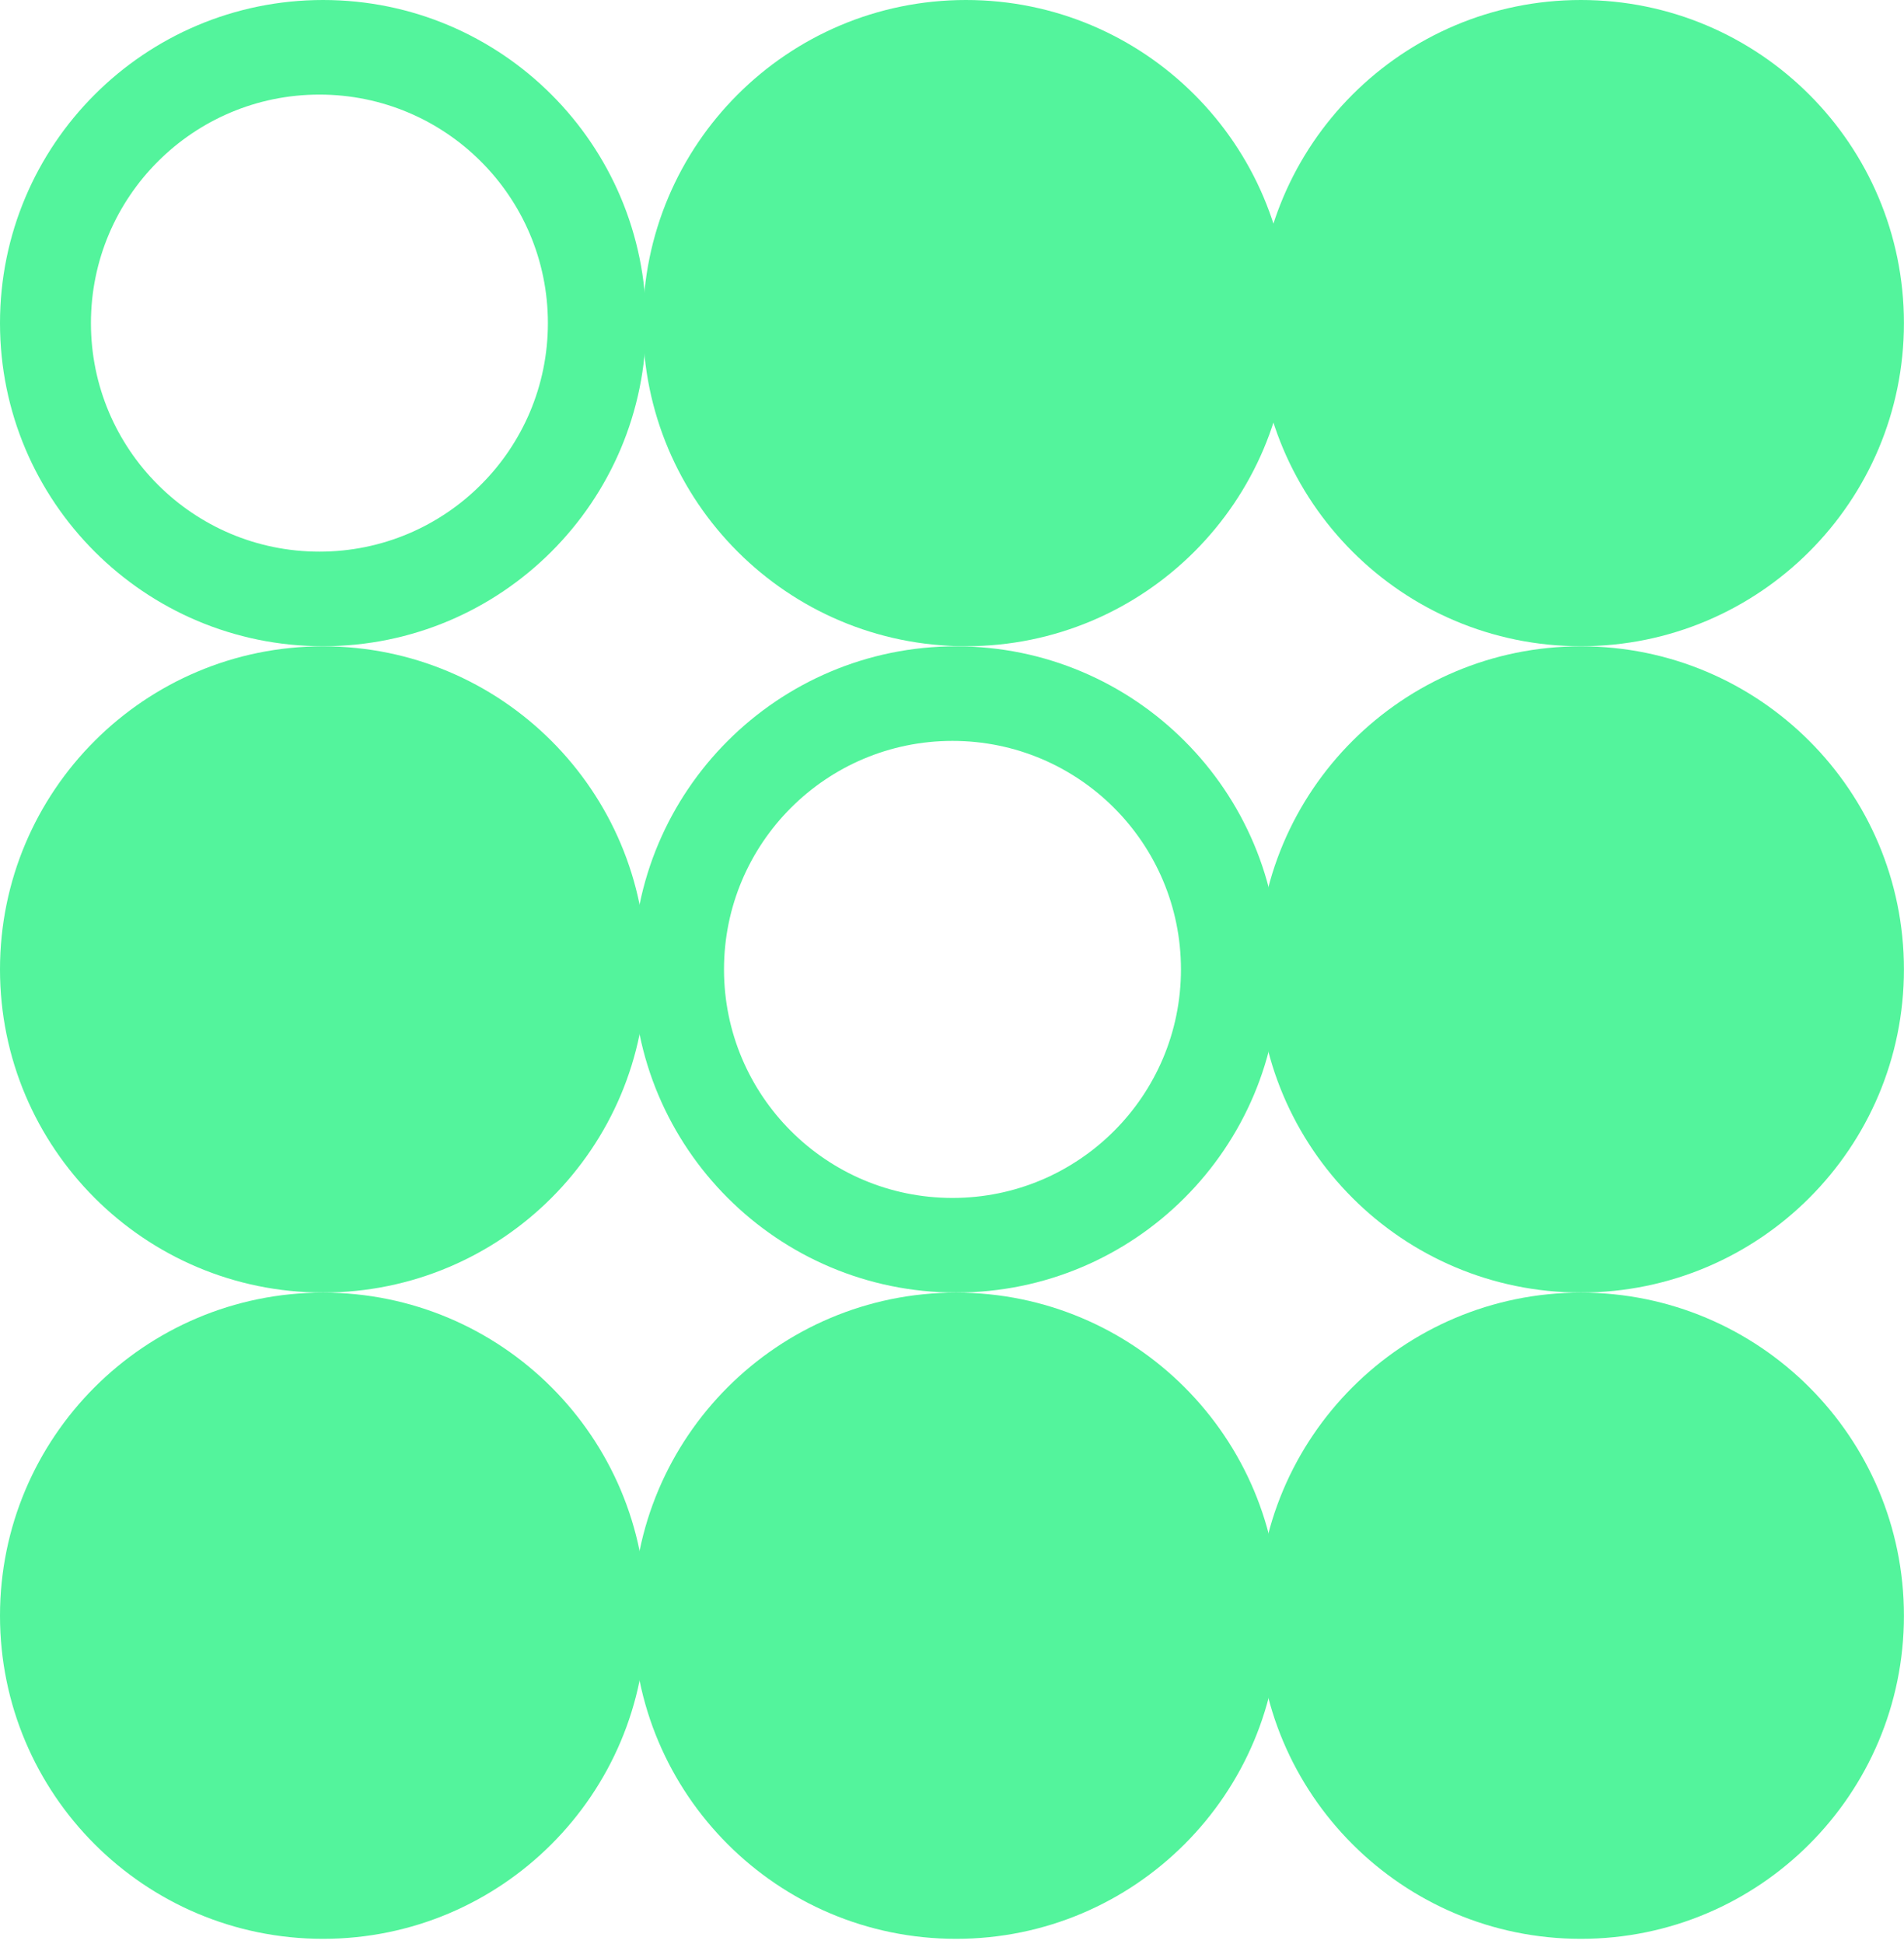
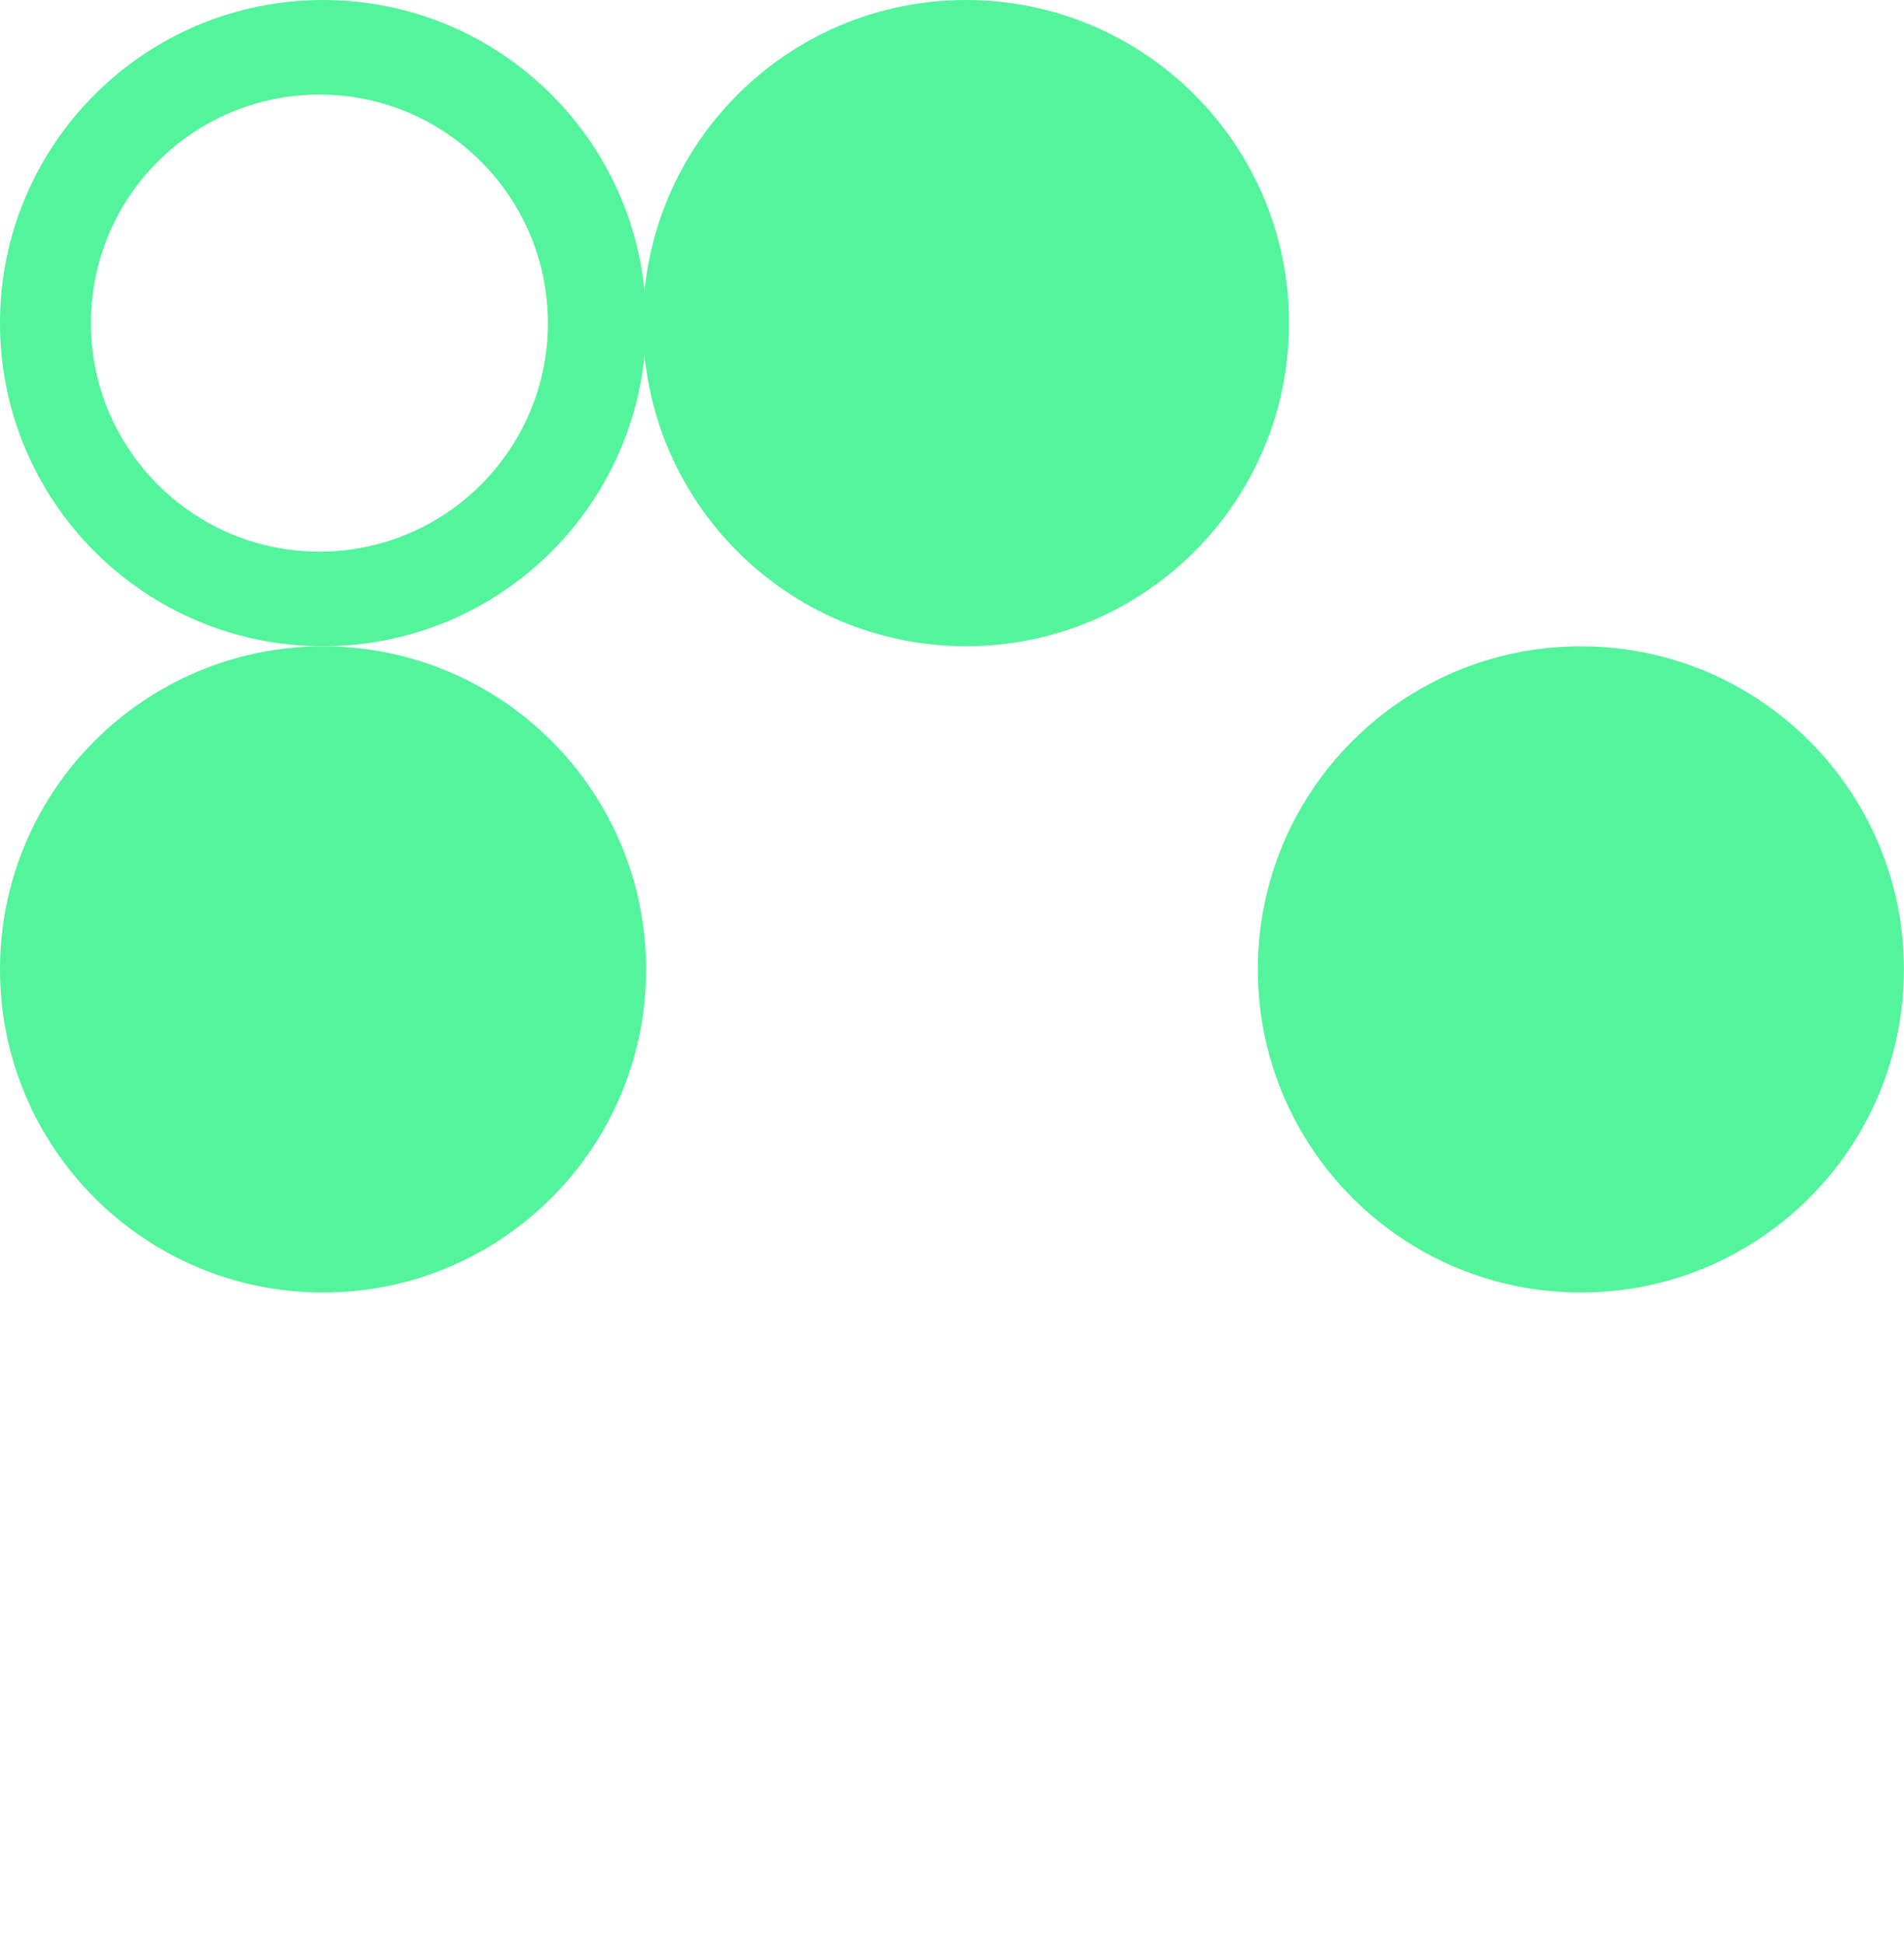
<svg xmlns="http://www.w3.org/2000/svg" width="241" height="246" viewBox="0 0 241 246" fill="none">
  <g clip-path="url(#clip0_2215_3902)">
-     <path d="M40.89 245.36C63.473 245.36 81.78 227.053 81.78 204.47C81.78 181.887 63.473 163.58 40.89 163.58C18.307 163.58 0 181.887 0 204.47C0 227.053 18.307 245.36 40.89 245.36Z" fill="#53F49C" />
    <path d="M40.89 163.57C63.473 163.57 81.78 145.263 81.78 122.68C81.78 100.097 63.473 81.79 40.89 81.79C18.307 81.79 0 100.097 0 122.68C0 145.263 18.307 163.57 40.89 163.57Z" fill="#53F49C" />
-     <path d="M121.021 245.36C143.604 245.36 161.911 227.053 161.911 204.47C161.911 181.887 143.604 163.58 121.021 163.58C98.438 163.58 80.131 181.887 80.131 204.47C80.131 227.053 98.438 245.36 121.021 245.36Z" fill="#53F49C" />
-     <path d="M121.021 81.79C98.431 81.79 80.131 100.1 80.131 122.68C80.131 145.26 98.441 163.57 121.021 163.57C143.601 163.57 161.911 145.26 161.911 122.68C161.911 100.1 143.601 81.79 121.021 81.79ZM120.561 151.6C104.591 151.6 91.641 138.65 91.641 122.68C91.641 106.71 104.591 93.76 120.561 93.76C136.531 93.76 149.481 106.71 149.481 122.68C149.481 138.65 136.531 151.6 120.561 151.6Z" fill="#53F49C" />
    <path d="M40.89 0C18.31 0 0 18.31 0 40.89C0 63.47 18.31 81.78 40.89 81.78C63.47 81.78 81.78 63.47 81.78 40.89C81.78 18.31 63.48 0 40.89 0ZM40.43 69.81C24.46 69.81 11.51 56.86 11.51 40.89C11.51 24.92 24.46 11.97 40.43 11.97C56.4 11.97 69.35 24.92 69.35 40.89C69.35 56.86 56.4 69.81 40.43 69.81Z" fill="#53F49C" />
-     <path d="M200.101 245.36C222.684 245.36 240.991 227.053 240.991 204.47C240.991 181.887 222.684 163.58 200.101 163.58C177.518 163.58 159.211 181.887 159.211 204.47C159.211 227.053 177.518 245.36 200.101 245.36Z" fill="#53F49C" />
    <path d="M200.101 163.57C222.684 163.57 240.991 145.263 240.991 122.68C240.991 100.097 222.684 81.79 200.101 81.79C177.518 81.79 159.211 100.097 159.211 122.68C159.211 145.263 177.518 163.57 200.101 163.57Z" fill="#53F49C" />
-     <path d="M200.101 81.78C222.684 81.78 240.991 63.473 240.991 40.89C240.991 18.307 222.684 0 200.101 0C177.518 0 159.211 18.307 159.211 40.89C159.211 63.473 177.518 81.78 200.101 81.78Z" fill="#53F49C" />
    <path d="M122.271 81.78C144.854 81.78 163.161 63.473 163.161 40.89C163.161 18.307 144.854 0 122.271 0C99.688 0 81.381 18.307 81.381 40.89C81.381 63.473 99.688 81.78 122.271 81.78Z" fill="#53F49C" />
  </g>
  <defs>
    <clipPath id="clip0_2215_3902">
      <rect width="240.99" height="245.37" fill="white" />
    </clipPath>
  </defs>
</svg>